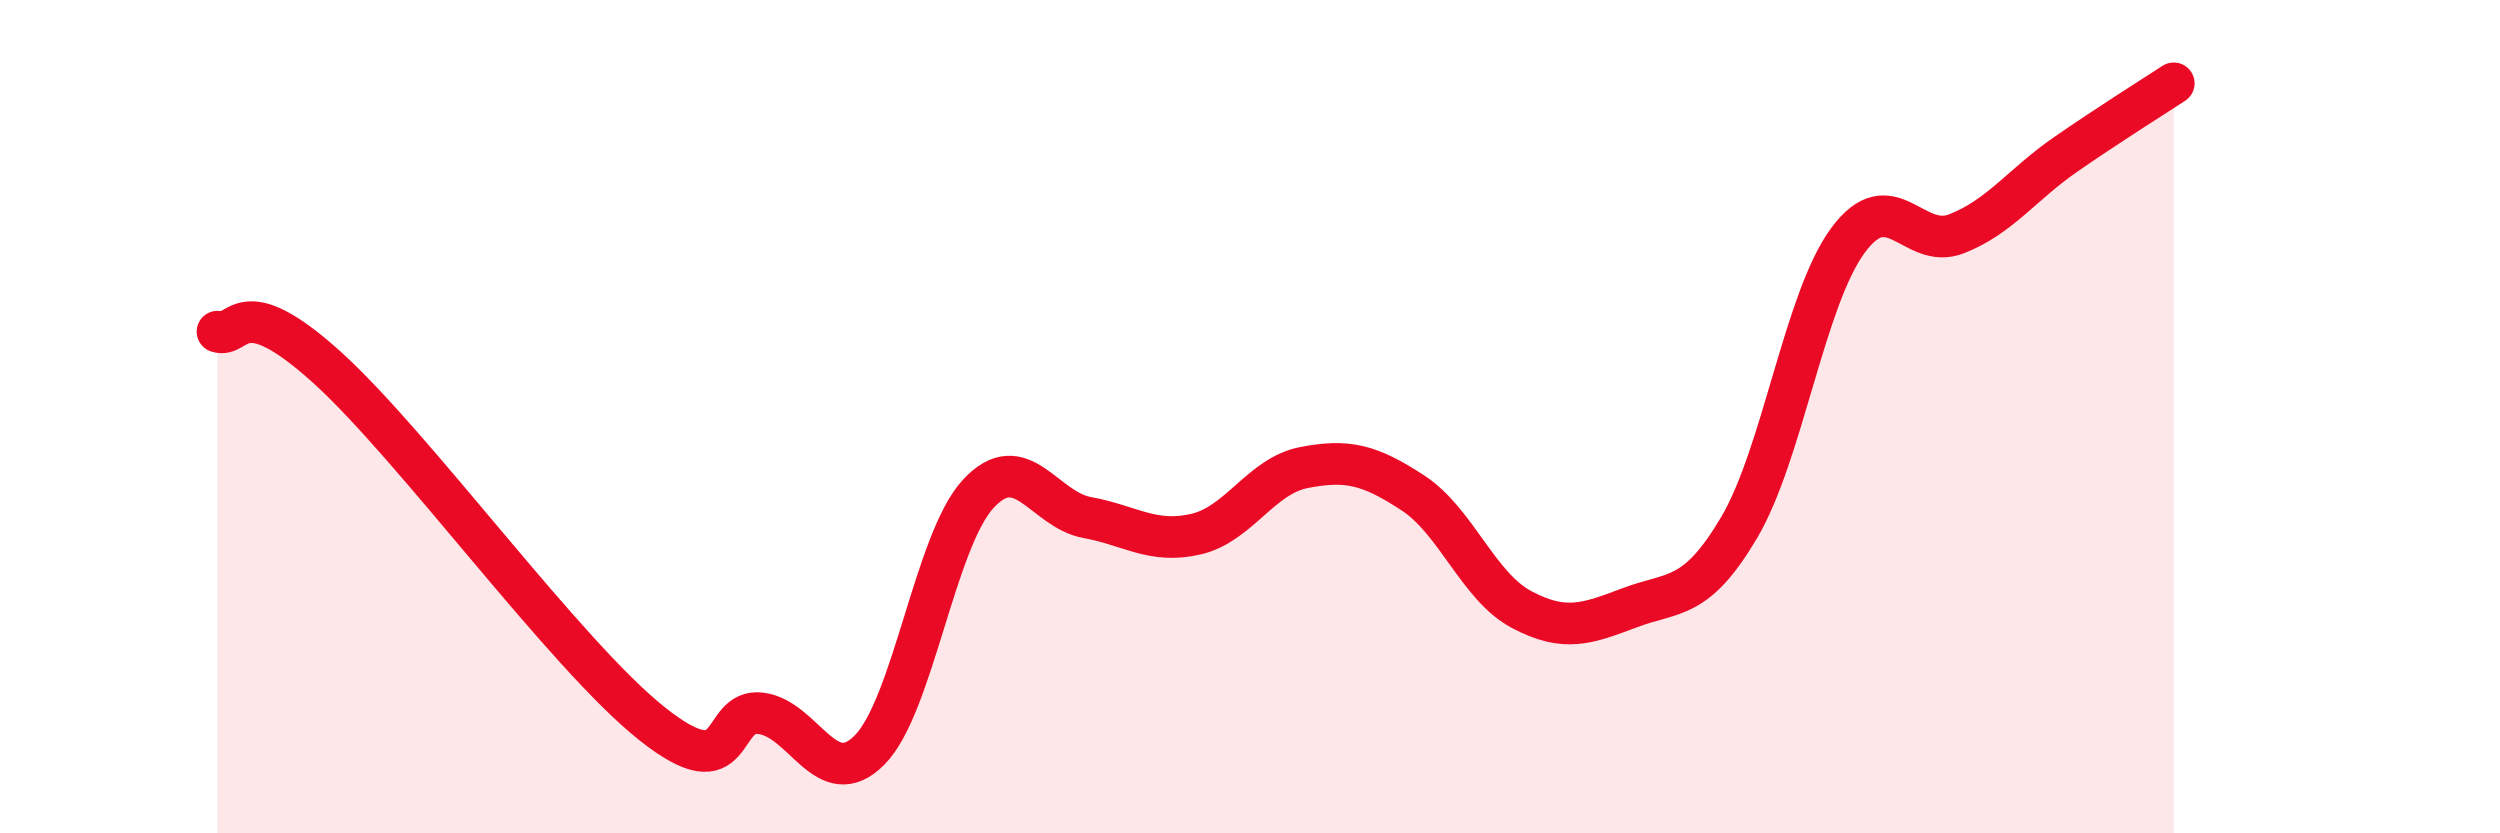
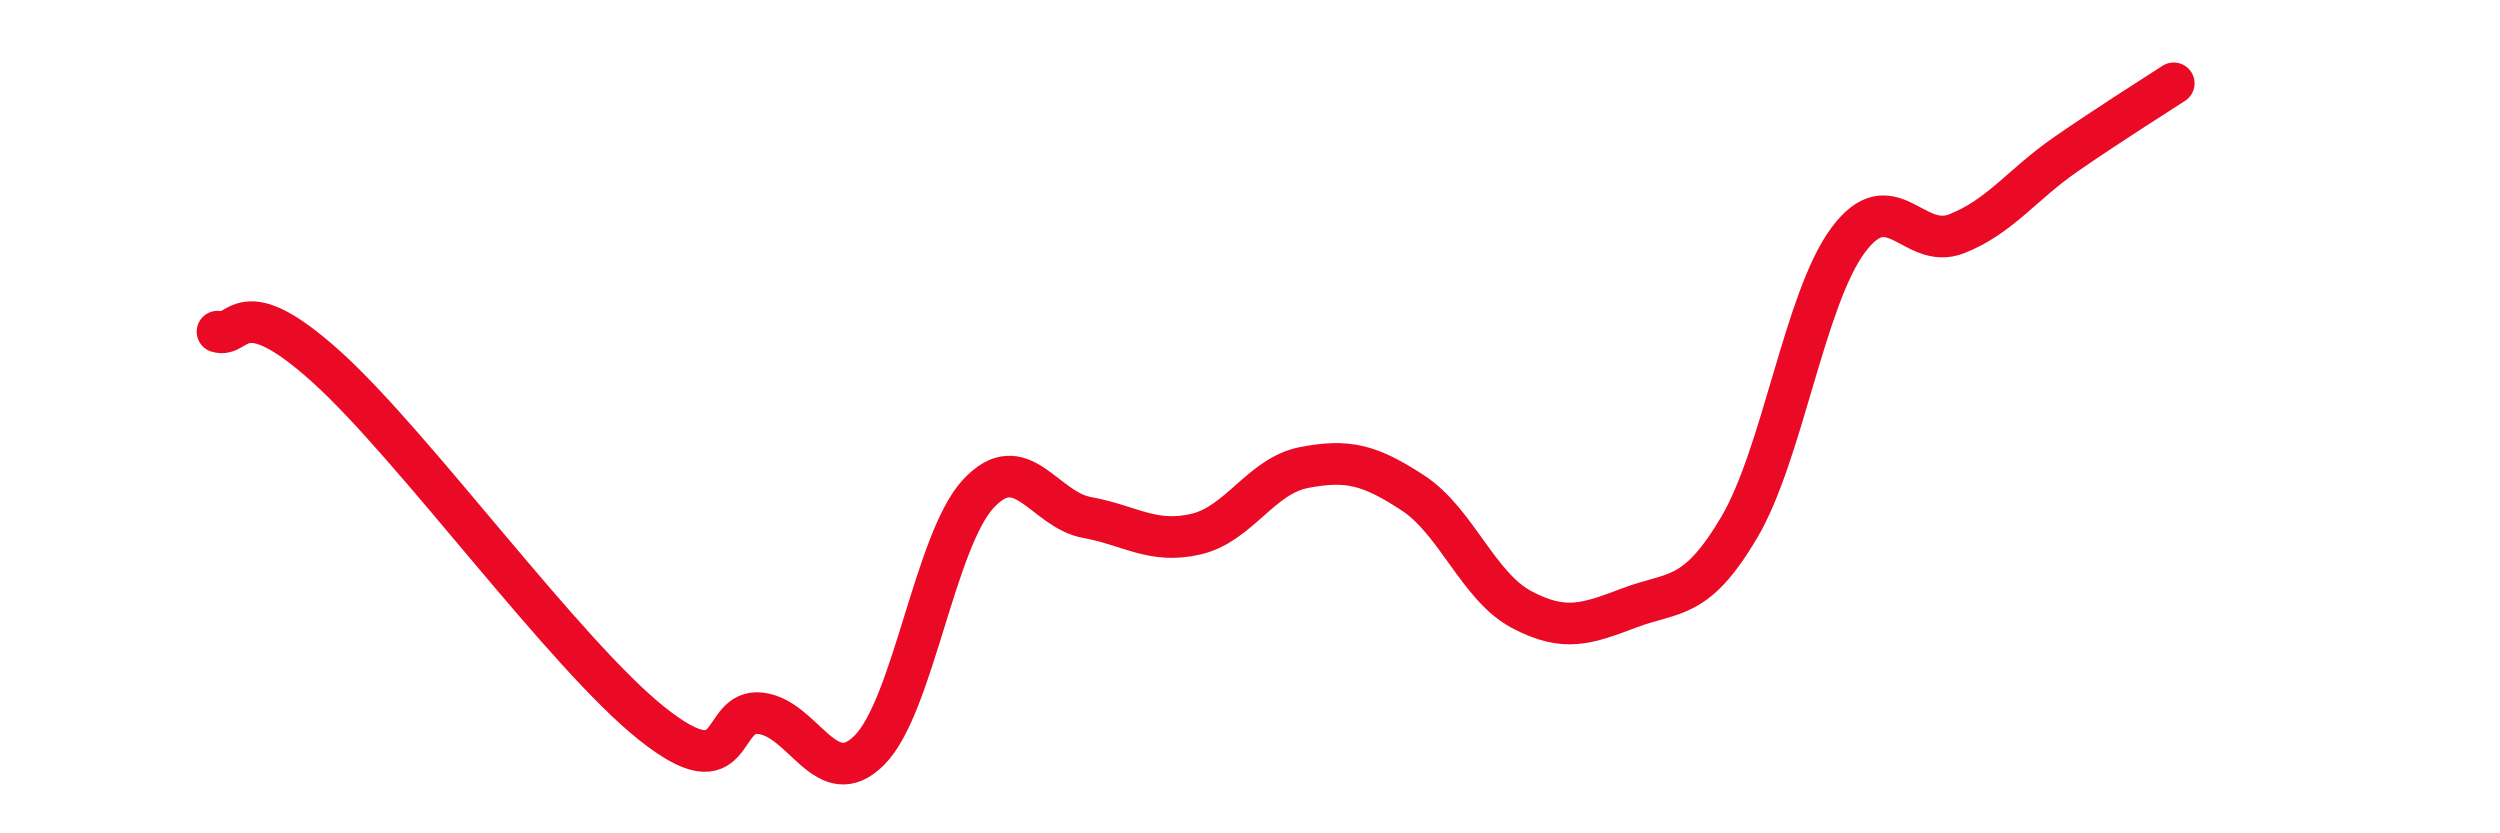
<svg xmlns="http://www.w3.org/2000/svg" width="60" height="20" viewBox="0 0 60 20">
-   <path d="M 5.22,7.96 C 5.74,8.13 5.74,6.92 7.83,8.8 C 9.92,10.68 13.56,15.71 15.65,17.37 C 17.74,19.03 17.22,16.99 18.26,17.12 C 19.3,17.25 19.83,19.05 20.87,18 C 21.91,16.95 22.44,12.97 23.48,11.85 C 24.52,10.73 25.05,12.23 26.09,12.42 C 27.13,12.61 27.66,13.06 28.7,12.82 C 29.74,12.58 30.26,11.42 31.3,11.22 C 32.34,11.02 32.87,11.15 33.91,11.83 C 34.95,12.51 35.48,14.08 36.52,14.63 C 37.56,15.18 38.09,14.97 39.13,14.58 C 40.17,14.19 40.7,14.42 41.74,12.66 C 42.78,10.9 43.31,7.18 44.35,5.77 C 45.39,4.36 45.92,6.02 46.96,5.61 C 48,5.2 48.53,4.43 49.57,3.71 C 50.61,2.99 51.65,2.34 52.17,2L52.17 20L5.22 20Z" fill="#EB0A25" opacity="0.1" stroke-linecap="round" stroke-linejoin="round" />
  <path d="M 5.22,7.96 C 5.74,8.13 5.74,6.92 7.83,8.8 C 9.92,10.68 13.56,15.71 15.65,17.37 C 17.74,19.03 17.22,16.99 18.26,17.12 C 19.3,17.25 19.83,19.05 20.87,18 C 21.91,16.95 22.44,12.97 23.48,11.85 C 24.52,10.73 25.05,12.23 26.09,12.42 C 27.13,12.61 27.66,13.06 28.7,12.82 C 29.74,12.58 30.26,11.42 31.3,11.22 C 32.34,11.02 32.87,11.15 33.91,11.83 C 34.95,12.51 35.48,14.08 36.52,14.63 C 37.56,15.18 38.09,14.97 39.13,14.58 C 40.17,14.19 40.7,14.42 41.74,12.66 C 42.78,10.9 43.31,7.18 44.35,5.77 C 45.39,4.36 45.92,6.02 46.96,5.61 C 48,5.2 48.53,4.43 49.57,3.71 C 50.61,2.99 51.65,2.34 52.17,2" stroke="#EB0A25" stroke-width="1" fill="none" stroke-linecap="round" stroke-linejoin="round" />
</svg>